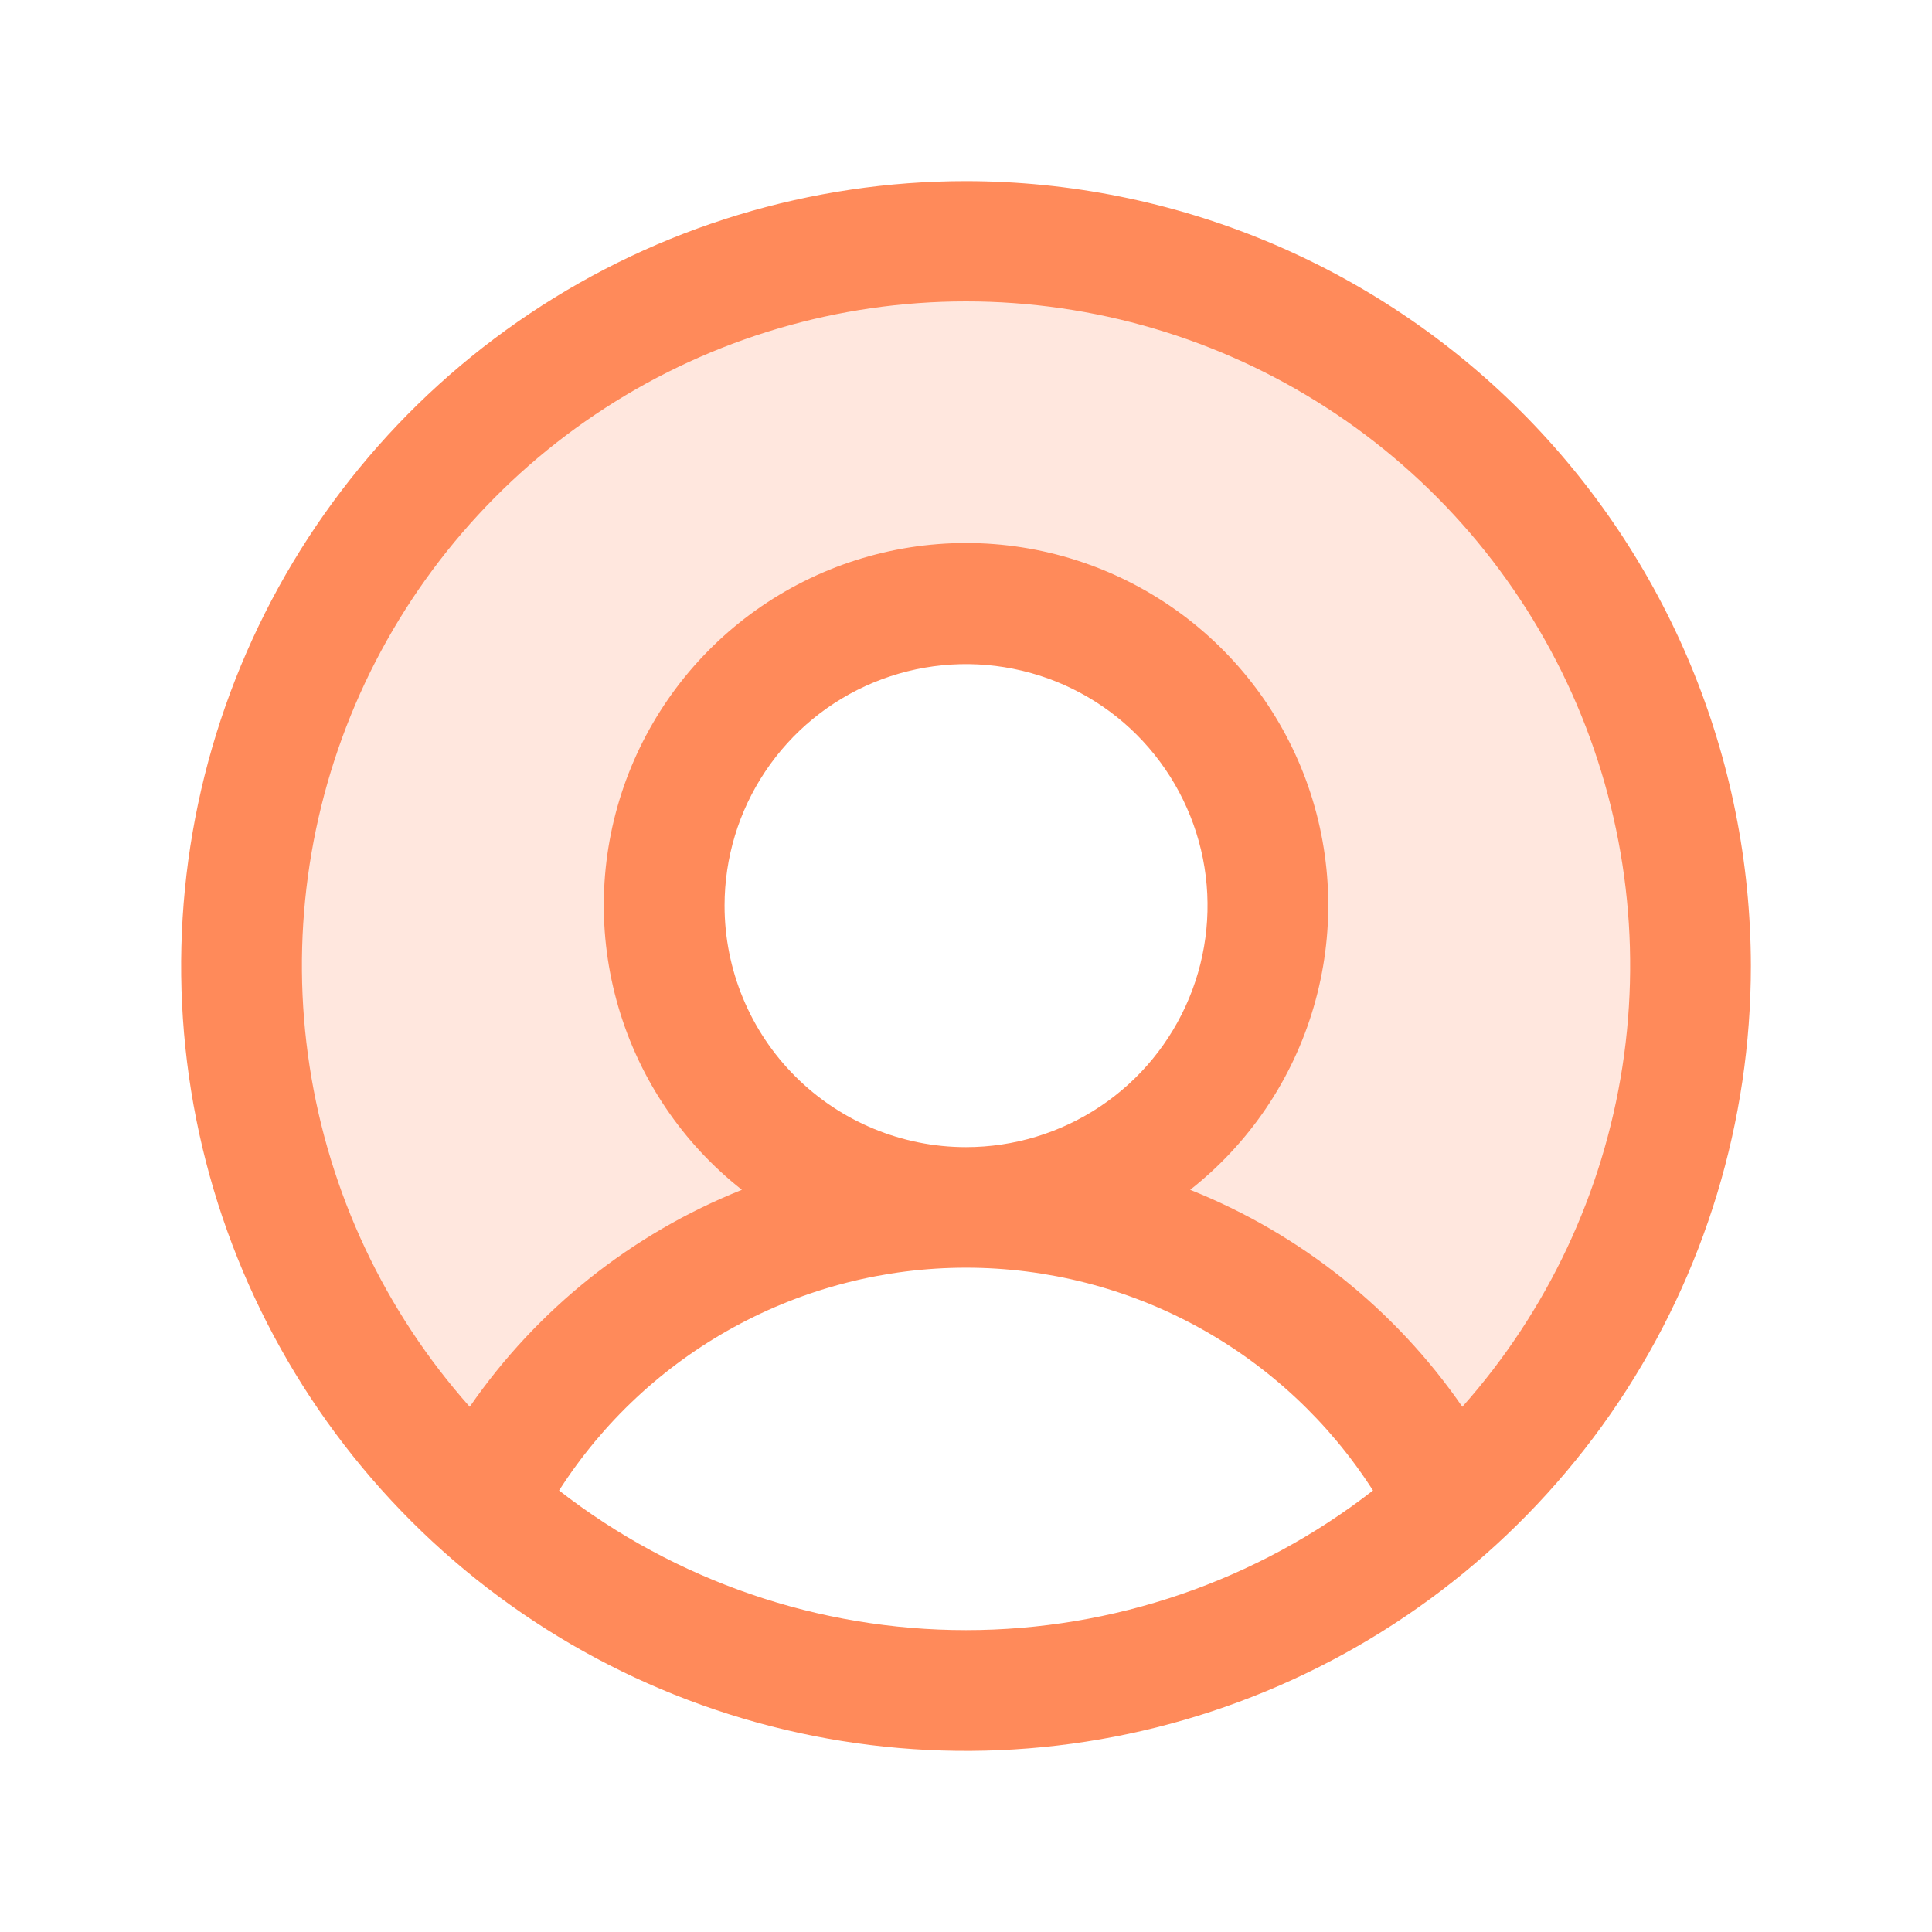
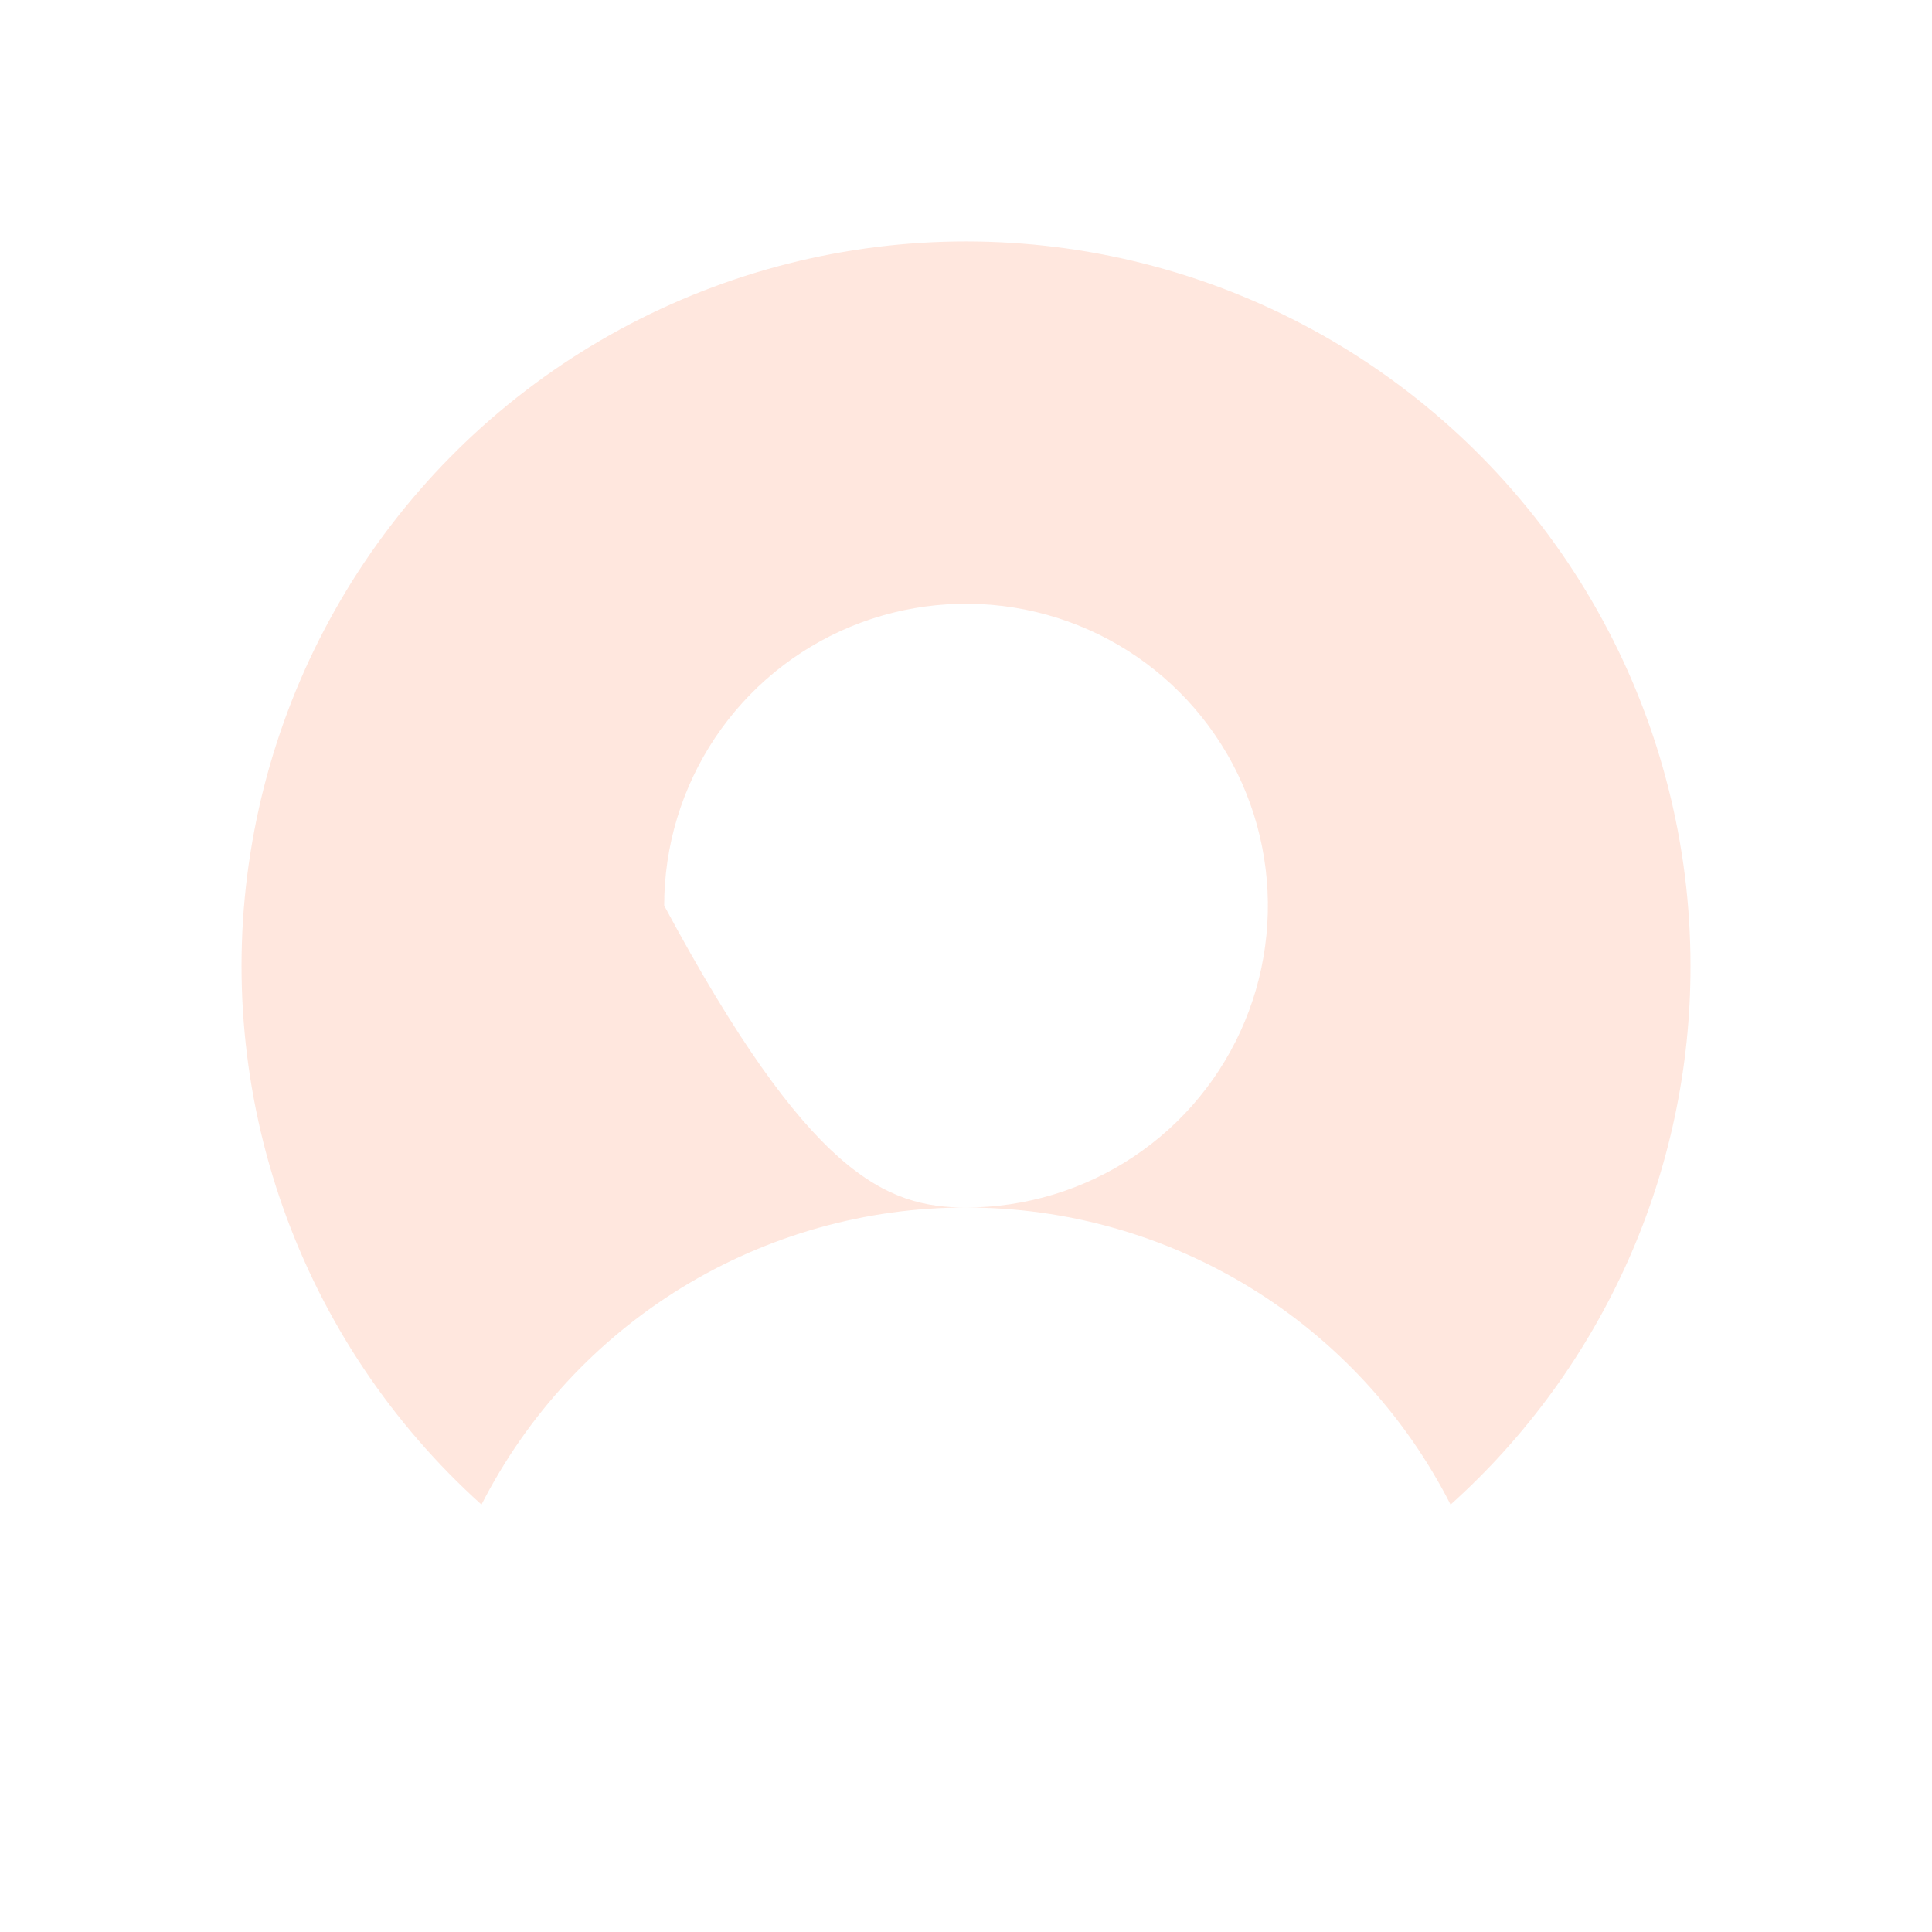
<svg xmlns="http://www.w3.org/2000/svg" width="32" height="32" viewBox="0 0 32 32" fill="none">
-   <path opacity="0.2" d="M28 16C28.002 17.682 27.649 19.347 26.964 20.884C26.279 22.421 25.278 23.797 24.026 24.921C23.273 23.44 22.124 22.196 20.708 21.327C19.291 20.459 17.662 19.999 16 20C16.989 20 17.956 19.706 18.778 19.157C19.601 18.608 20.241 17.827 20.62 16.913C20.998 15.999 21.097 14.994 20.904 14.024C20.712 13.054 20.235 12.163 19.536 11.464C18.837 10.765 17.946 10.289 16.976 10.096C16.006 9.903 15.001 10.002 14.087 10.38C13.173 10.759 12.393 11.399 11.843 12.222C11.294 13.044 11.001 14.011 11.001 15C11.001 16.326 11.527 17.597 12.465 18.535C13.403 19.473 14.674 20 16 20C14.339 19.999 12.71 20.459 11.293 21.327C9.877 22.196 8.729 23.44 7.975 24.921C6.488 23.583 5.359 21.895 4.691 20.01C4.022 18.124 3.835 16.102 4.148 14.126C4.46 12.15 5.261 10.284 6.478 8.697C7.695 7.109 9.29 5.852 11.117 5.038C12.944 4.224 14.946 3.879 16.94 4.036C18.934 4.192 20.858 4.845 22.535 5.934C24.213 7.024 25.592 8.515 26.546 10.273C27.501 12.031 28.001 13.999 28 16Z" fill="#FF8A5A" />
-   <path d="M16 3C13.429 3 10.916 3.762 8.778 5.191C6.64 6.619 4.974 8.65 3.99 11.025C3.006 13.4 2.749 16.014 3.25 18.536C3.752 21.058 4.99 23.374 6.808 25.192C8.626 27.01 10.943 28.248 13.464 28.75C15.986 29.252 18.6 28.994 20.975 28.01C23.351 27.026 25.381 25.36 26.81 23.222C28.238 21.084 29 18.571 29 16C28.997 12.553 27.626 9.249 25.189 6.812C22.752 4.374 19.447 3.004 16 3ZM9.26 24.687C9.984 23.556 10.98 22.625 12.158 21.98C13.336 21.335 14.658 20.997 16 20.997C17.343 20.997 18.665 21.335 19.843 21.98C21.02 22.625 22.017 23.556 22.741 24.687C20.813 26.186 18.442 27 16 27C13.559 27 11.188 26.186 9.26 24.687ZM12.001 15C12.001 14.209 12.235 13.435 12.675 12.778C13.114 12.12 13.739 11.607 14.47 11.304C15.201 11.002 16.005 10.922 16.781 11.077C17.557 11.231 18.27 11.612 18.829 12.171C19.388 12.731 19.769 13.444 19.924 14.22C20.078 14.995 19.999 15.8 19.696 16.531C19.393 17.262 18.881 17.886 18.223 18.326C17.565 18.765 16.792 19 16 19C14.94 19 13.922 18.578 13.172 17.828C12.422 17.078 12.001 16.061 12.001 15ZM24.221 23.301C23.105 21.685 21.537 20.435 19.713 19.707C20.693 18.936 21.408 17.878 21.758 16.681C22.109 15.484 22.078 14.208 21.67 13.029C21.261 11.851 20.496 10.829 19.48 10.106C18.464 9.383 17.248 8.994 16 8.994C14.753 8.994 13.537 9.383 12.521 10.106C11.505 10.829 10.74 11.851 10.331 13.029C9.923 14.208 9.892 15.484 10.243 16.681C10.593 17.878 11.308 18.936 12.288 19.707C10.464 20.435 8.896 21.685 7.78 23.301C6.371 21.716 5.45 19.758 5.128 17.662C4.806 15.566 5.097 13.421 5.965 11.486C6.834 9.552 8.243 7.909 10.024 6.757C11.804 5.605 13.88 4.992 16 4.992C18.121 4.992 20.197 5.605 21.977 6.757C23.758 7.909 25.167 9.552 26.036 11.486C26.904 13.421 27.195 15.566 26.873 17.662C26.551 19.758 25.63 21.716 24.221 23.301Z" fill="#FF8A5A" />
+   <path opacity="0.2" d="M28 16C28.002 17.682 27.649 19.347 26.964 20.884C26.279 22.421 25.278 23.797 24.026 24.921C23.273 23.44 22.124 22.196 20.708 21.327C19.291 20.459 17.662 19.999 16 20C16.989 20 17.956 19.706 18.778 19.157C19.601 18.608 20.241 17.827 20.62 16.913C20.998 15.999 21.097 14.994 20.904 14.024C20.712 13.054 20.235 12.163 19.536 11.464C18.837 10.765 17.946 10.289 16.976 10.096C16.006 9.903 15.001 10.002 14.087 10.38C13.173 10.759 12.393 11.399 11.843 12.222C11.294 13.044 11.001 14.011 11.001 15C13.403 19.473 14.674 20 16 20C14.339 19.999 12.71 20.459 11.293 21.327C9.877 22.196 8.729 23.44 7.975 24.921C6.488 23.583 5.359 21.895 4.691 20.01C4.022 18.124 3.835 16.102 4.148 14.126C4.46 12.15 5.261 10.284 6.478 8.697C7.695 7.109 9.29 5.852 11.117 5.038C12.944 4.224 14.946 3.879 16.94 4.036C18.934 4.192 20.858 4.845 22.535 5.934C24.213 7.024 25.592 8.515 26.546 10.273C27.501 12.031 28.001 13.999 28 16Z" fill="#FF8A5A" />
</svg>